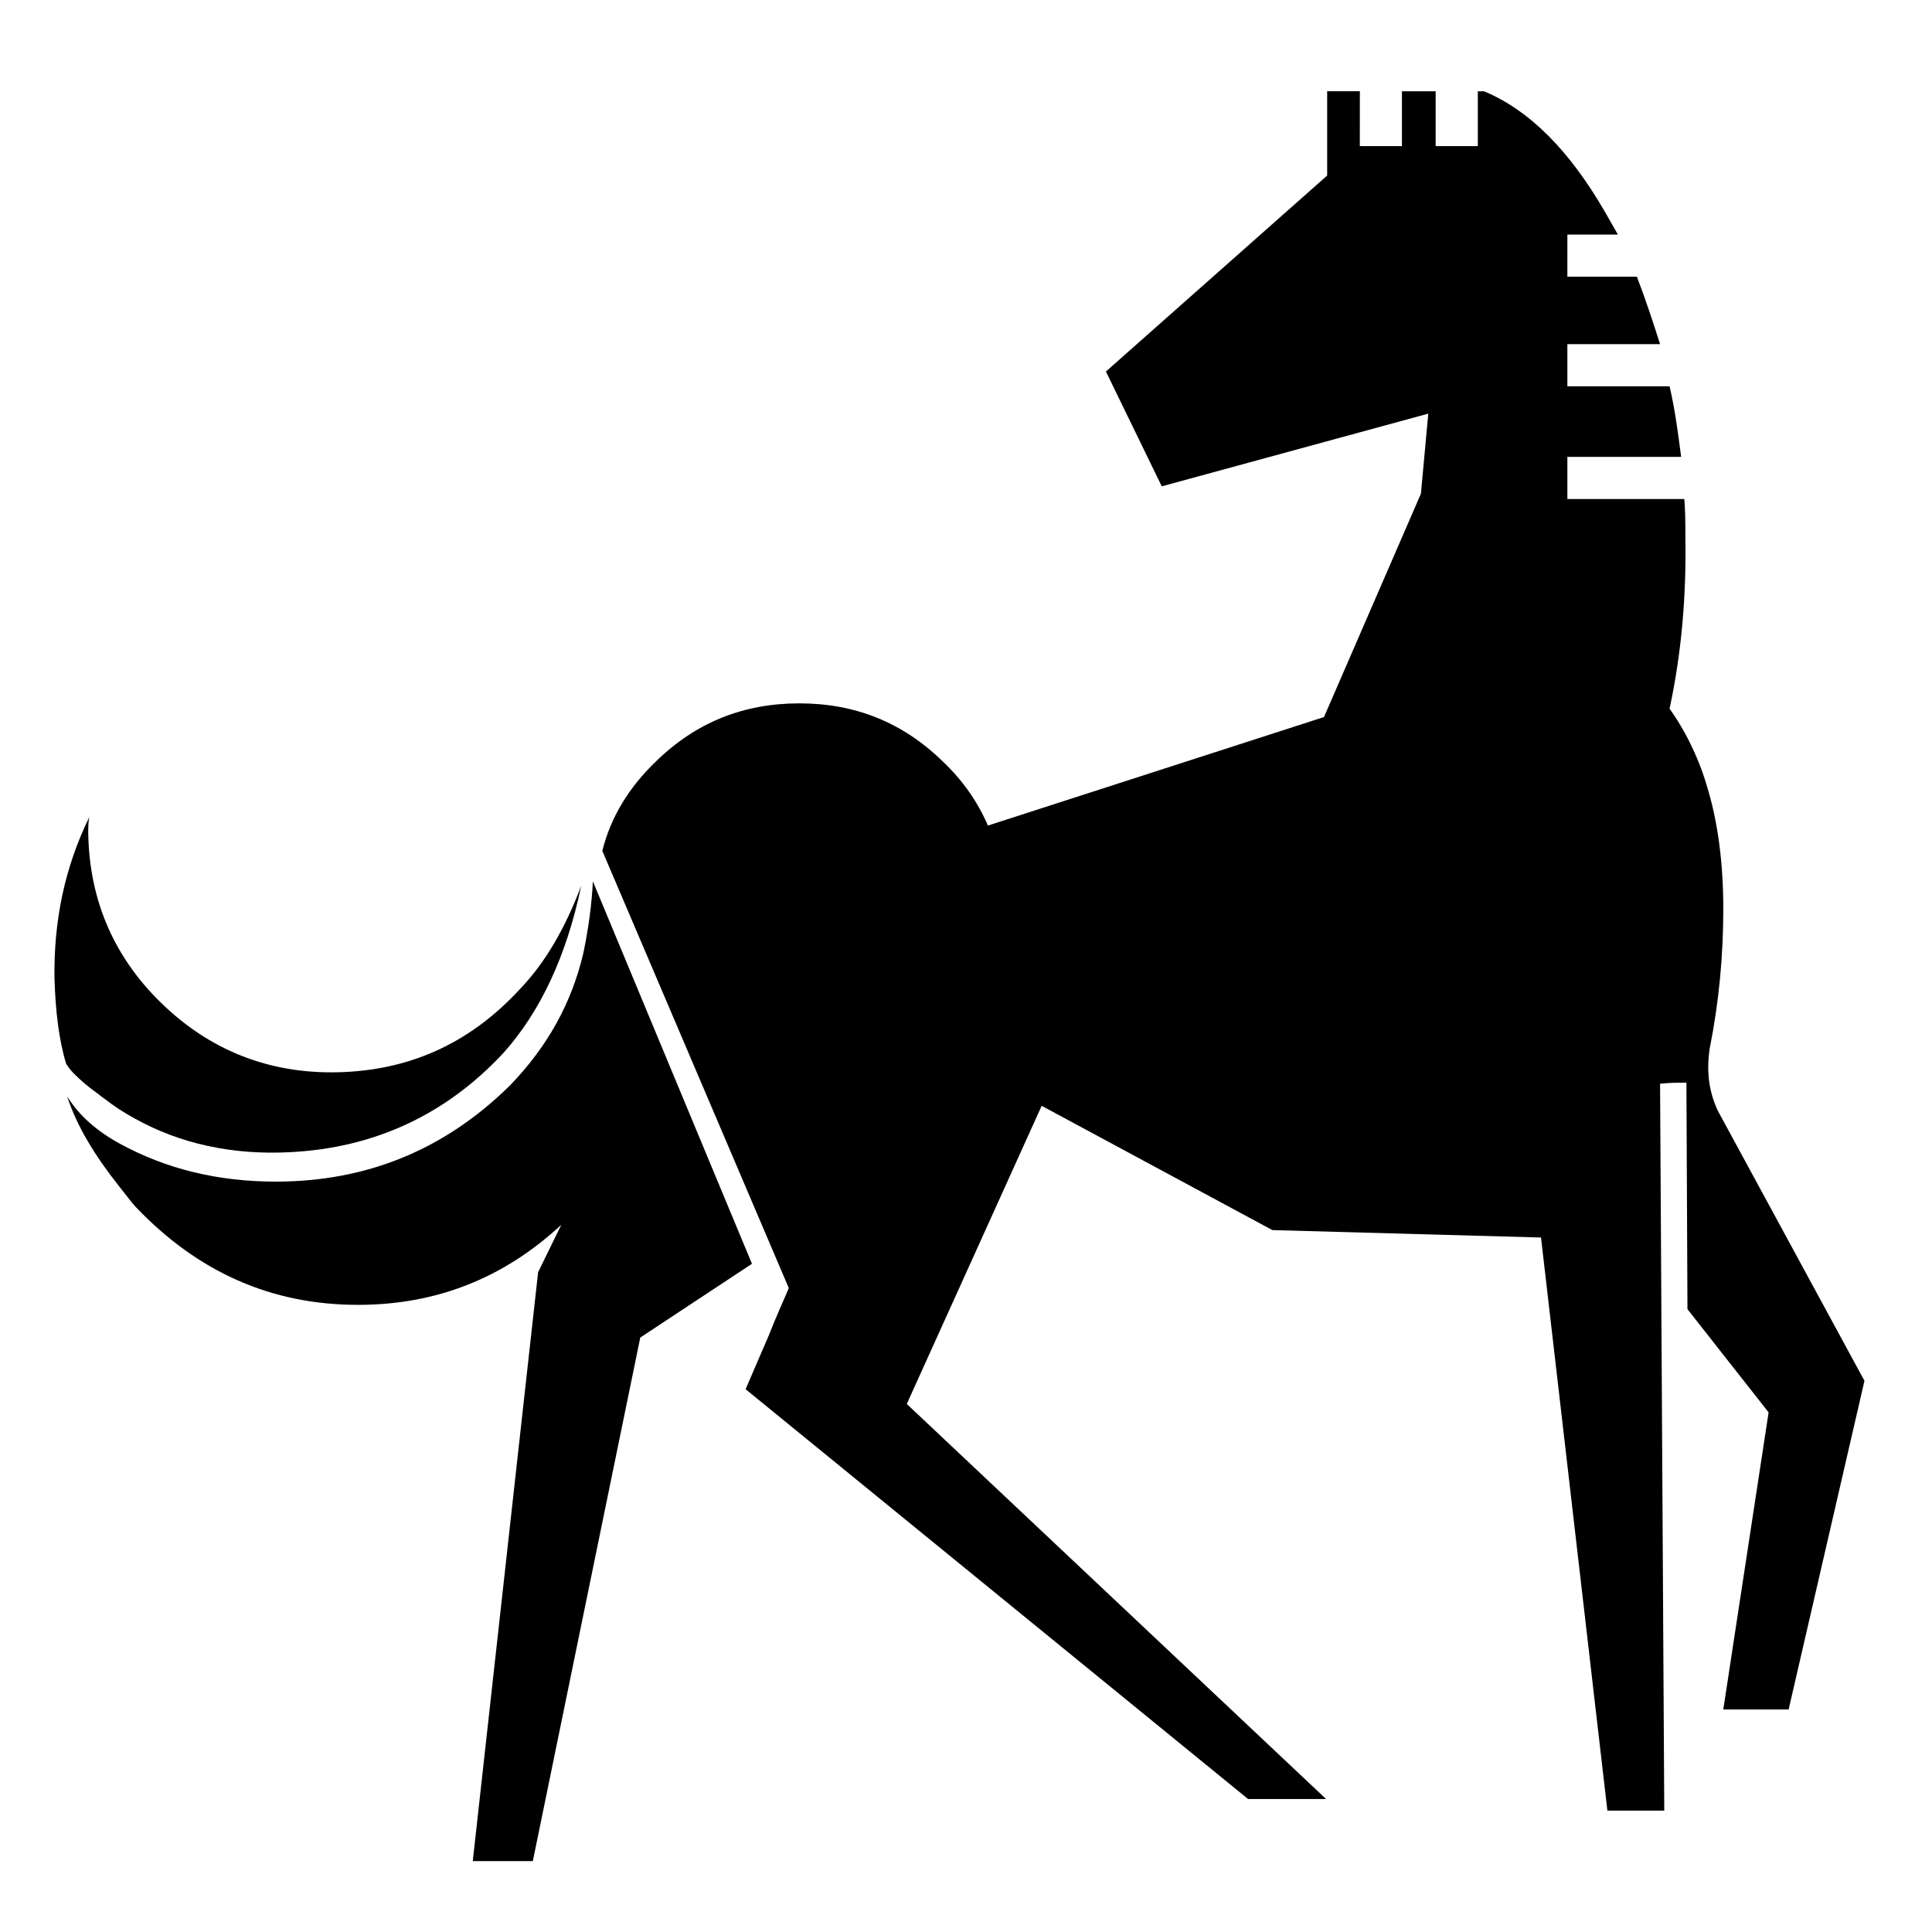
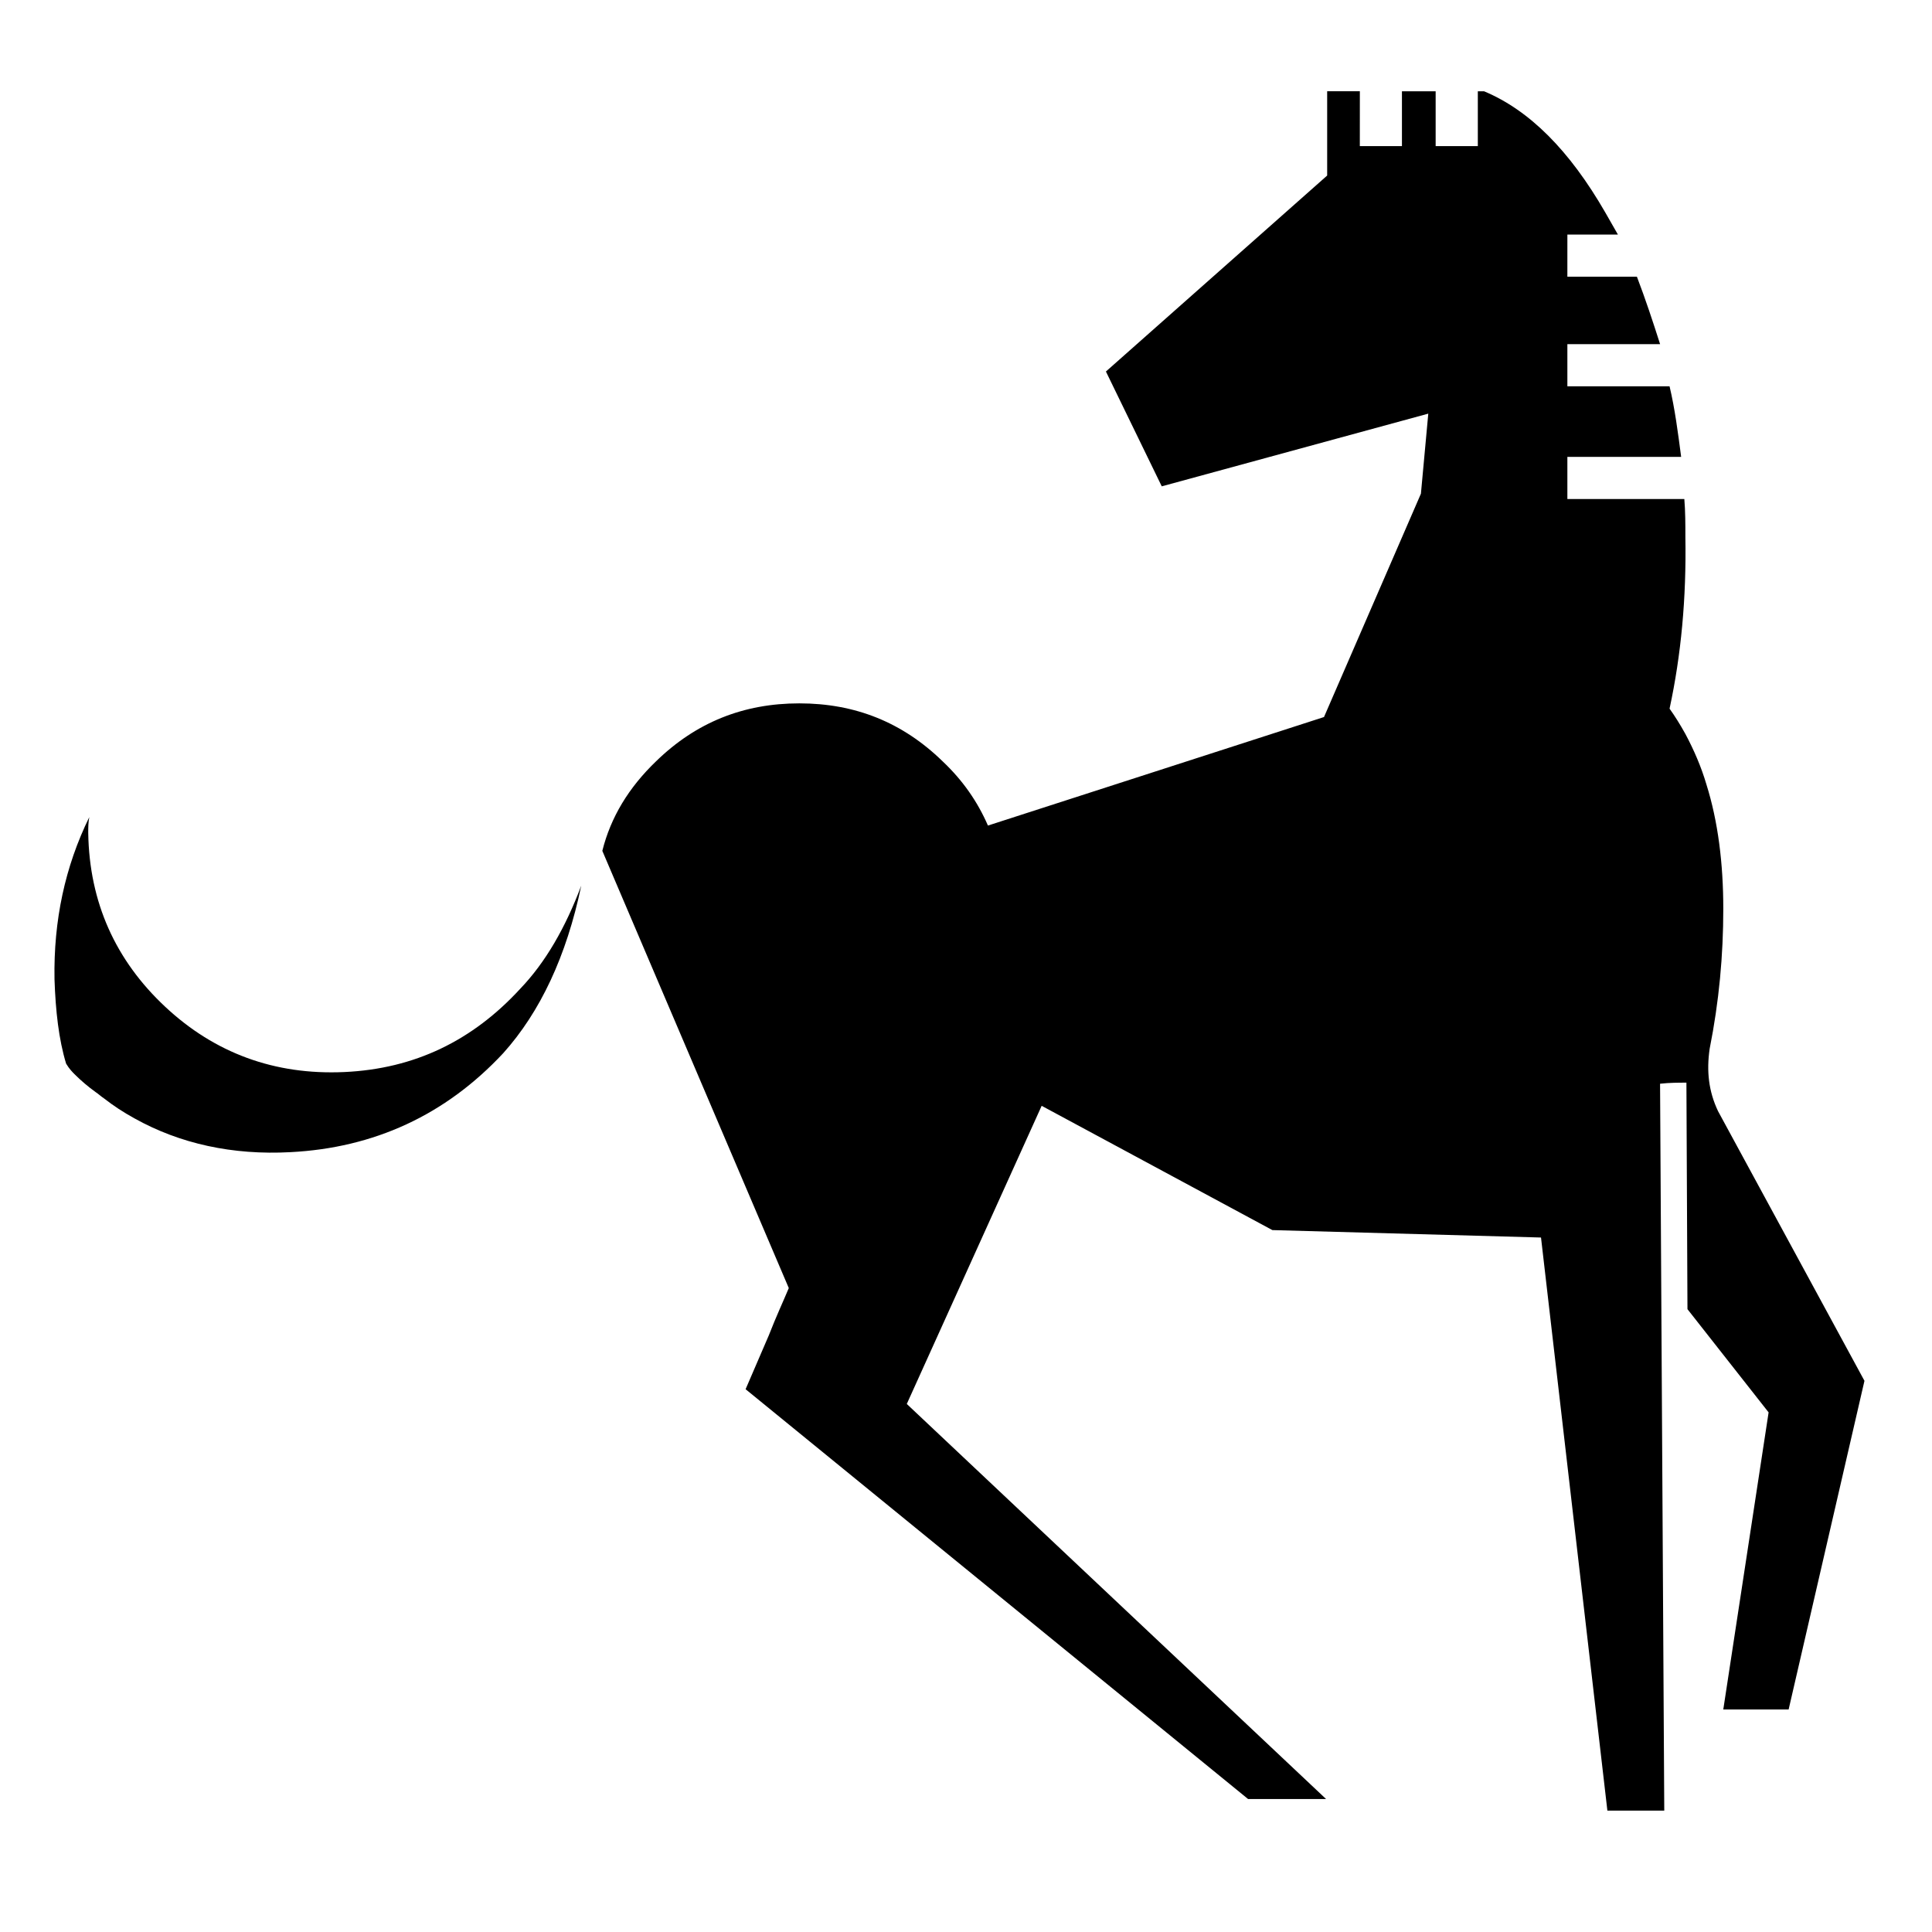
<svg xmlns="http://www.w3.org/2000/svg" fill="#000000" width="800px" height="800px" version="1.1" viewBox="144 144 512 512">
  <g>
-     <path d="m298.6 396.56c-3.066 13.121-9.492 24.848-19.543 35.18-17.316 17.035-37.969 25.398-61.98 25.398-15.352 0-29.035-3.344-41.316-10.047-6.141-3.352-10.887-7.535-13.965-12.555 2.519 7.809 7.266 15.633 13.684 23.73 2.238 2.797 3.633 4.742 4.473 5.57 16.465 17.316 36.012 25.965 58.906 25.965 20.668 0 38.52-6.973 53.887-21.211l-6.141 12.555-17.316 156.07h15.914l28.477-138.75 29.598-19.547-42.16-101.35c-0.281 5.867-1.121 12.281-2.516 18.988z" />
    <path d="m298.04 378.69c-4.191 11.16-9.492 20.379-16.188 27.355-12.57 13.684-27.922 21.215-46.633 22.059-18.43 0.836-34.336-5.027-47.457-17.316-13.125-12.281-20.098-27.641-20.379-46.062 0-1.395 0-2.793 0.281-4.188-6.422 13.121-9.492 27.355-9.219 42.996 0.281 8.379 1.125 15.914 3.074 22.34 0.832 1.391 1.672 2.231 2.227 2.793 1.676 1.676 3.633 3.344 5.586 4.742 0.84 0.559 1.395 1.129 2.238 1.684 2.508 1.953 5.031 3.621 8.098 5.305 12 6.695 25.965 9.77 41.316 8.934 22.062-1.129 41.047-9.773 56.395-26.25 9.77-10.891 16.754-25.691 20.66-44.391z" />
    <path d="m504.37 168.18h-8.656v22.34l-58.633 51.934 14.797 30.43 70.633-19.266-1.953 21.215-25.684 59.188-89.059 28.758c-2.797-6.418-6.699-12.004-12.016-17.027-10.605-10.332-23.176-15.355-37.969-15.355s-27.363 5.023-37.969 15.355c-7.254 6.977-12 14.797-14.238 23.73l49.414 115.87c-1.395 3.352-3.352 7.535-5.305 12.555l-6.141 14.246 133.17 108.61h20.668l-111.12-104.7 35.742-79.012 61.141 32.934 71.191 1.969 17.59 151.88h15.074l-1.113-192.64c2.508-0.281 5.027-0.281 6.984-0.281l0.277 60.027 21.504 27.352-12.012 78.742h17.316l20.098-87.105-38.809-71.477c-2.508-5.305-3.062-10.609-2.223-16.48 2.508-12.559 3.621-24.844 3.621-37.125 0-12.012-1.395-23.18-4.465-32.949-1.395-4.746-3.352-9.215-5.582-13.402-1.395-2.516-2.797-4.746-4.191-6.699 3.074-14.242 4.473-29.316 4.191-45.508 0-3.352 0-6.699-0.277-10.051h-30.996v-11.168h30.152c-0.836-6.418-1.676-12.844-3.074-18.707h-27.078v-11.168h24.57c-1.953-6.141-3.906-12.004-6.141-17.871h-18.43l0.004-11.16h13.395c-1.113-1.953-2.223-3.91-3.352-5.863-9.492-16.473-20.094-27.078-32.109-32.109h-1.668v14.52h-11.176v-14.52h-8.934v14.52h-11.16l0.008-14.52z" />
  </g>
</svg>